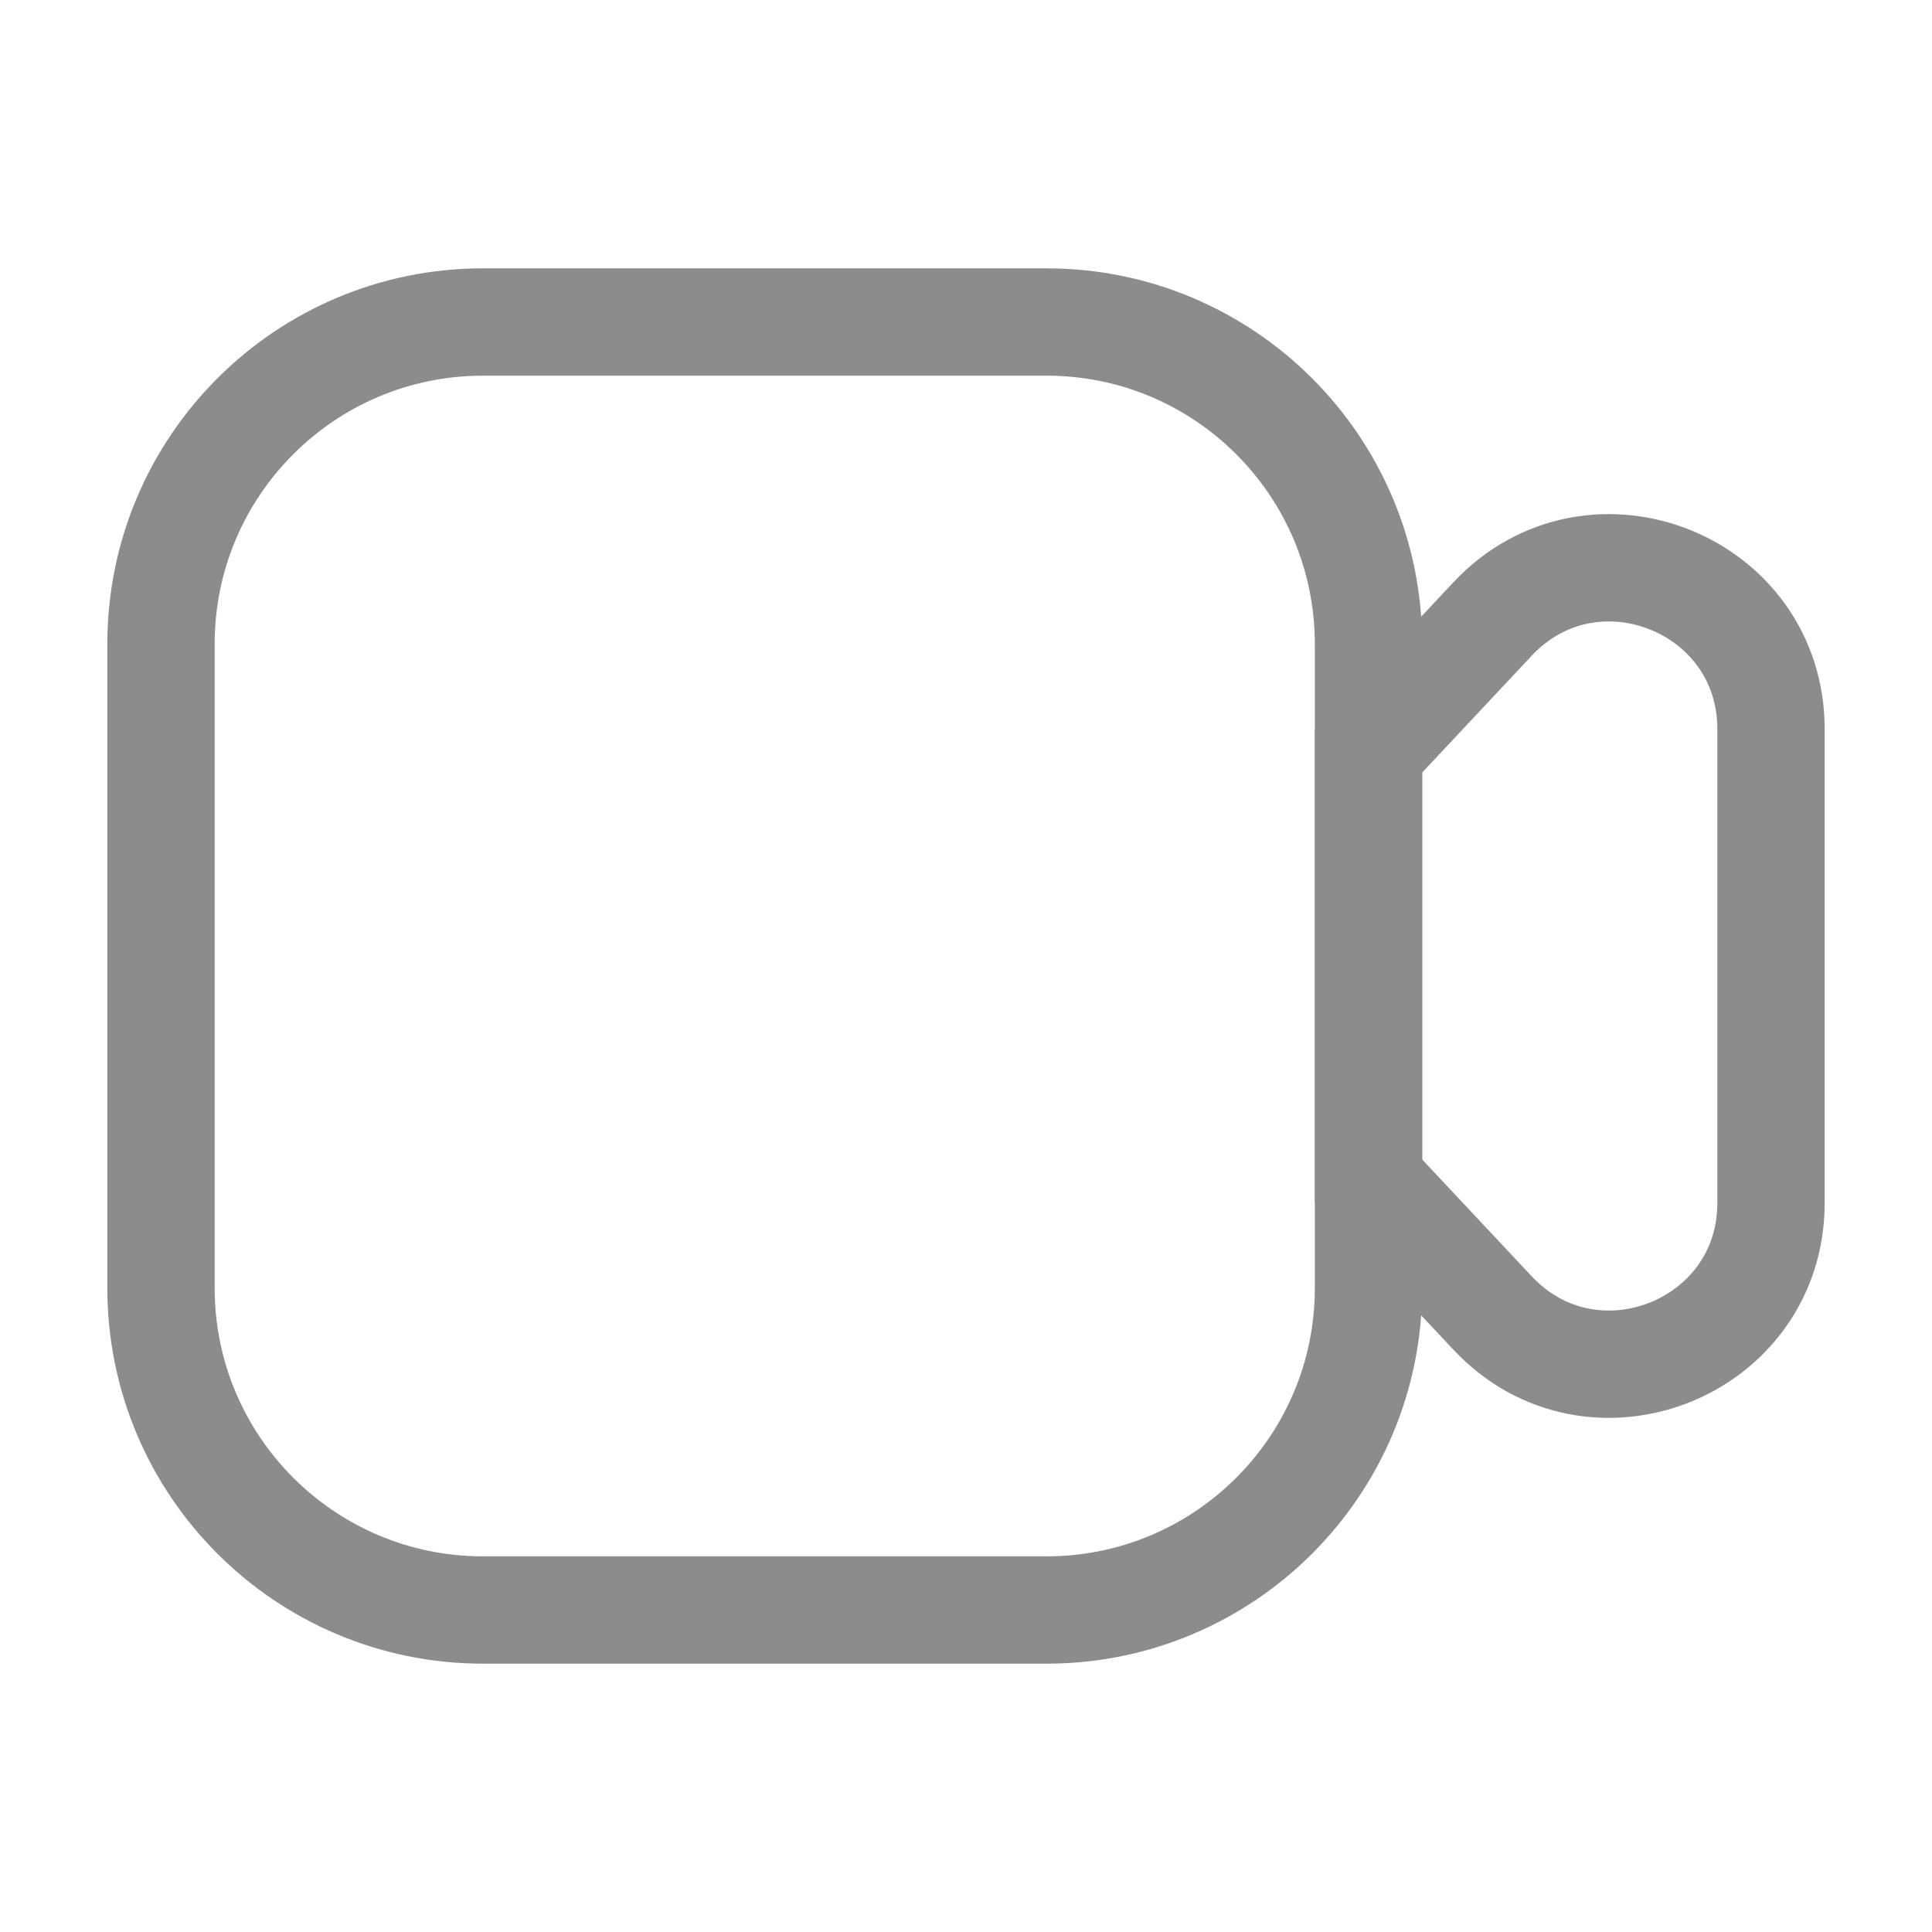
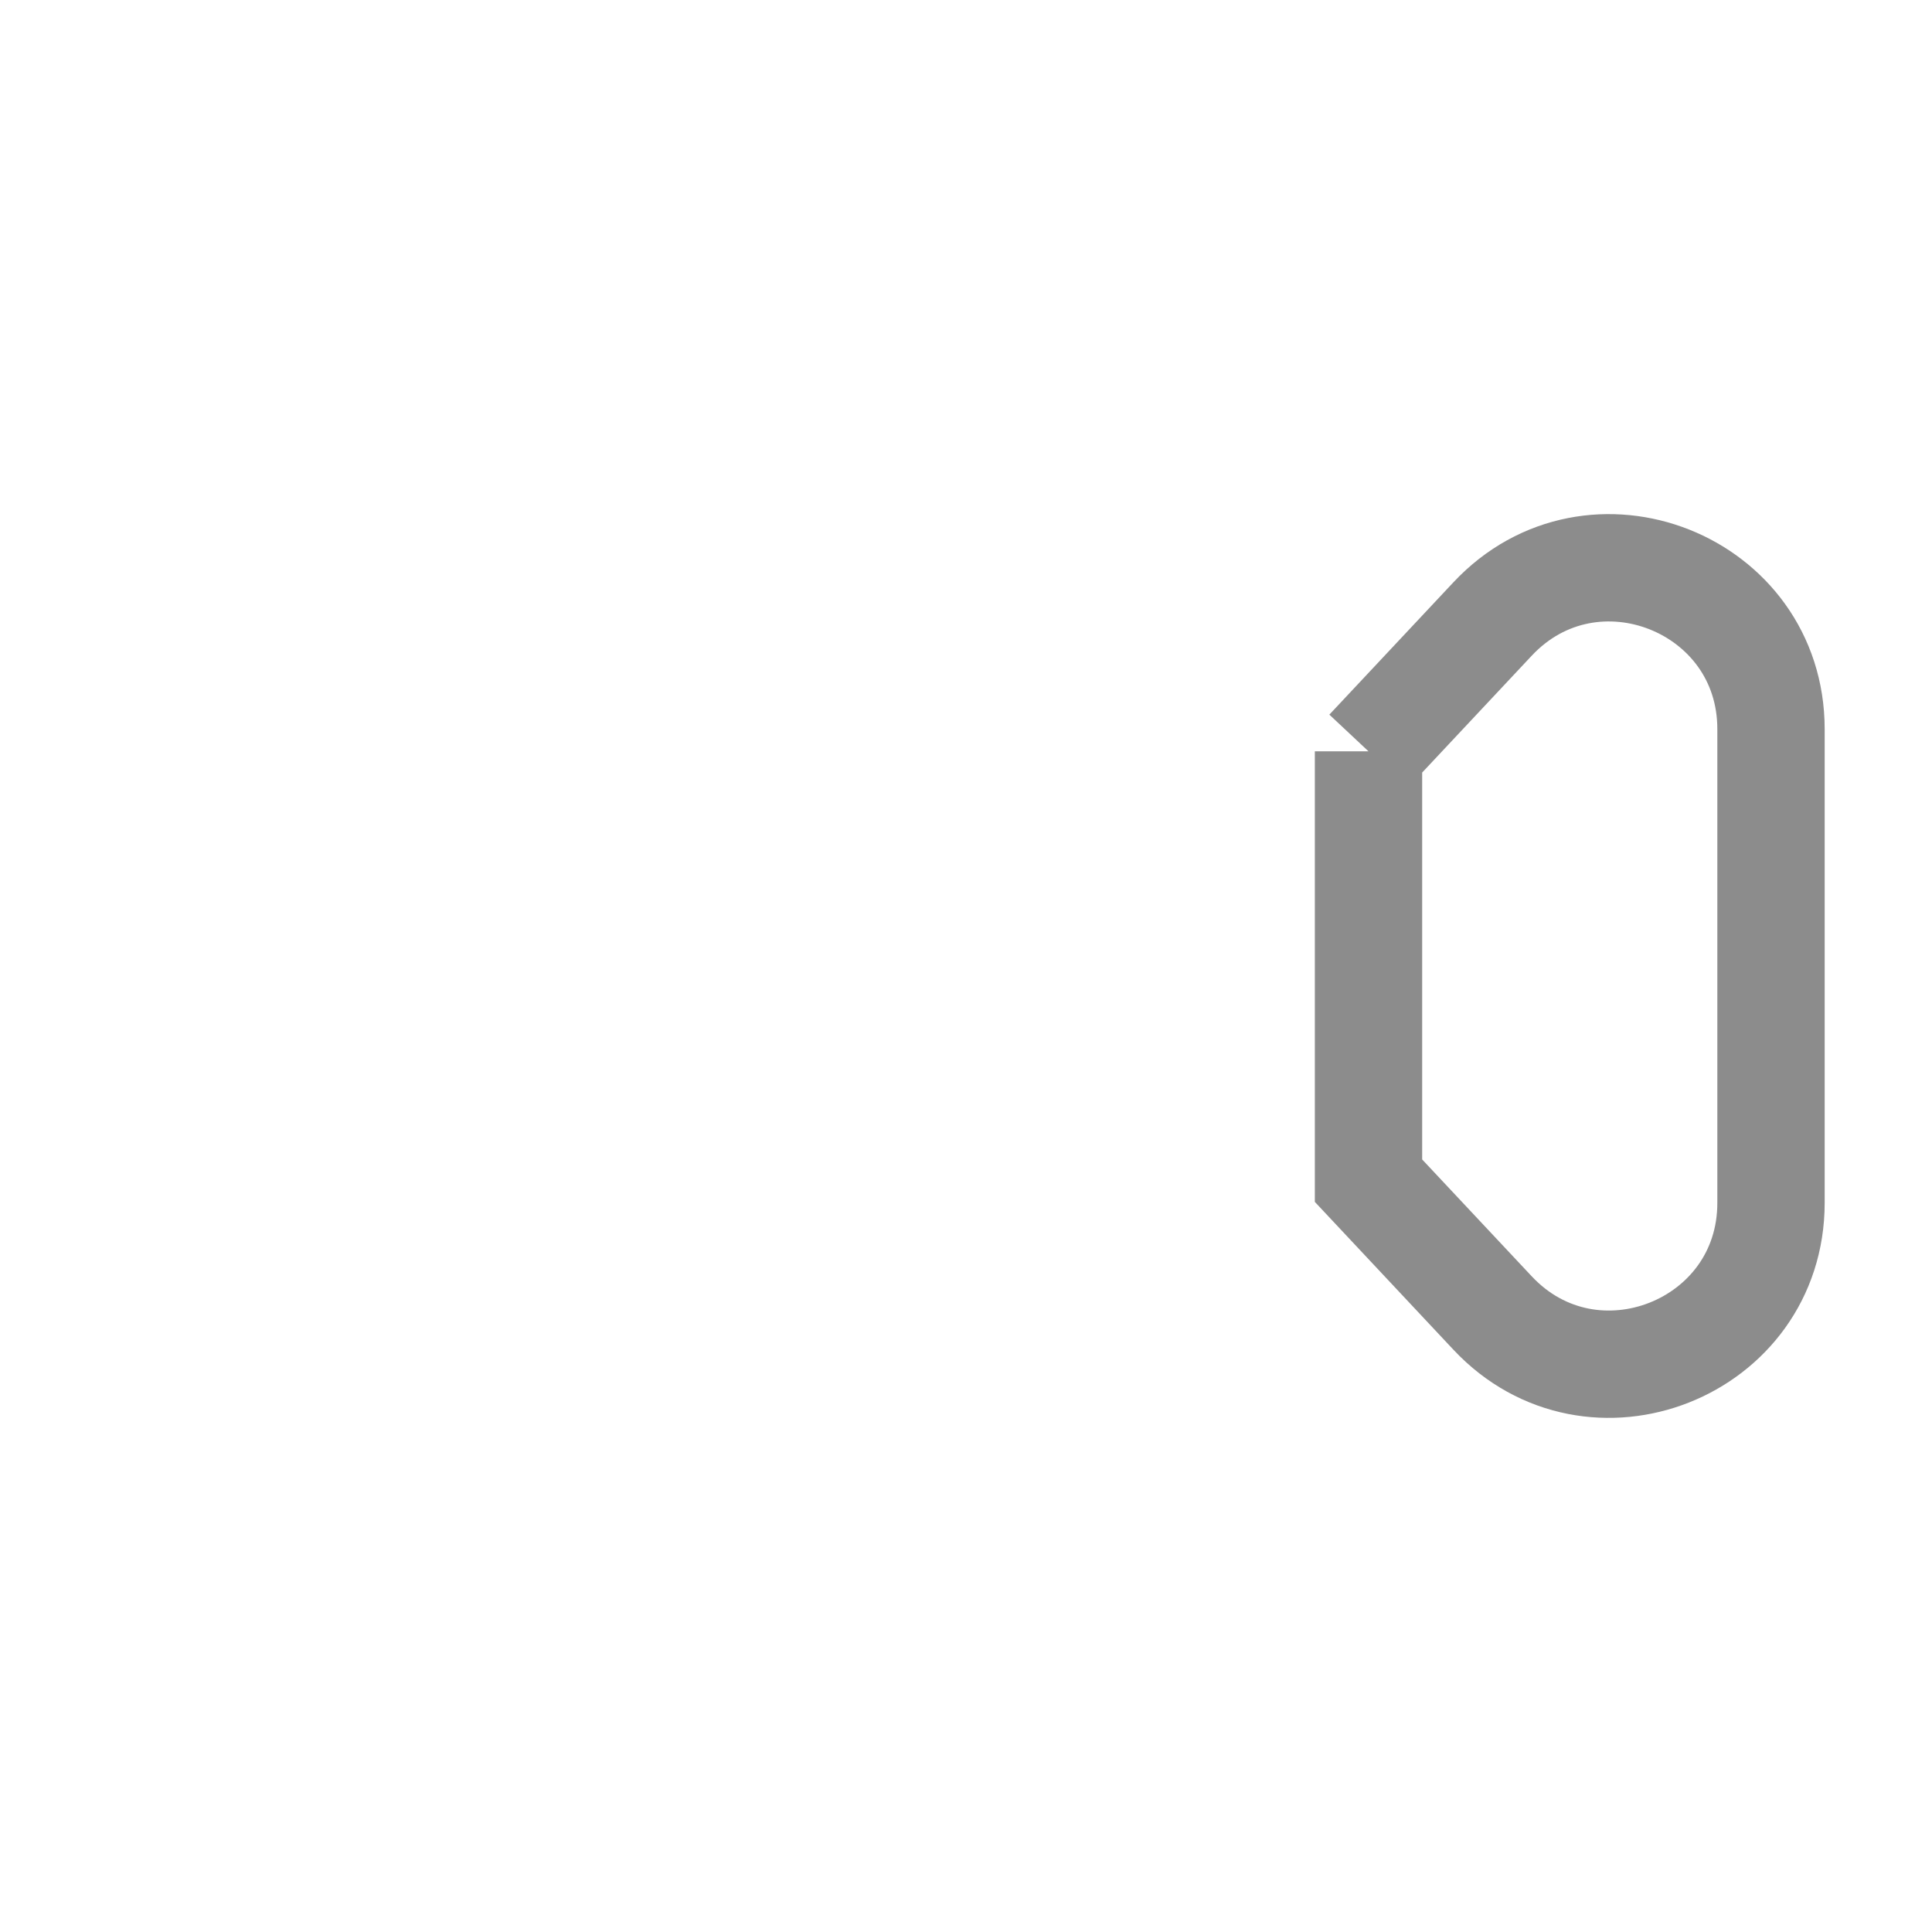
<svg xmlns="http://www.w3.org/2000/svg" width="18" height="18" viewBox="0 0 18 18" fill="none">
-   <path d="M1.5 6C1.5 4.343 2.843 3 4.5 3H9.75C11.407 3 12.75 4.343 12.75 6V12C12.75 13.657 11.407 15 9.75 15H4.5C2.843 15 1.5 13.657 1.5 12V6Z" stroke="#8C8C8C" />
-   <path d="M12.75 7L13.906 5.767C14.836 4.775 16.5 5.433 16.5 6.793V11.207C16.5 12.567 14.836 13.225 13.906 12.233L12.75 11V7Z" stroke="#8C8C8C" />
+   <path d="M12.75 7L13.906 5.767C14.836 4.775 16.5 5.433 16.5 6.793V11.207C16.5 12.567 14.836 13.225 13.906 12.233L12.75 11V7" stroke="#8C8C8C" />
</svg>